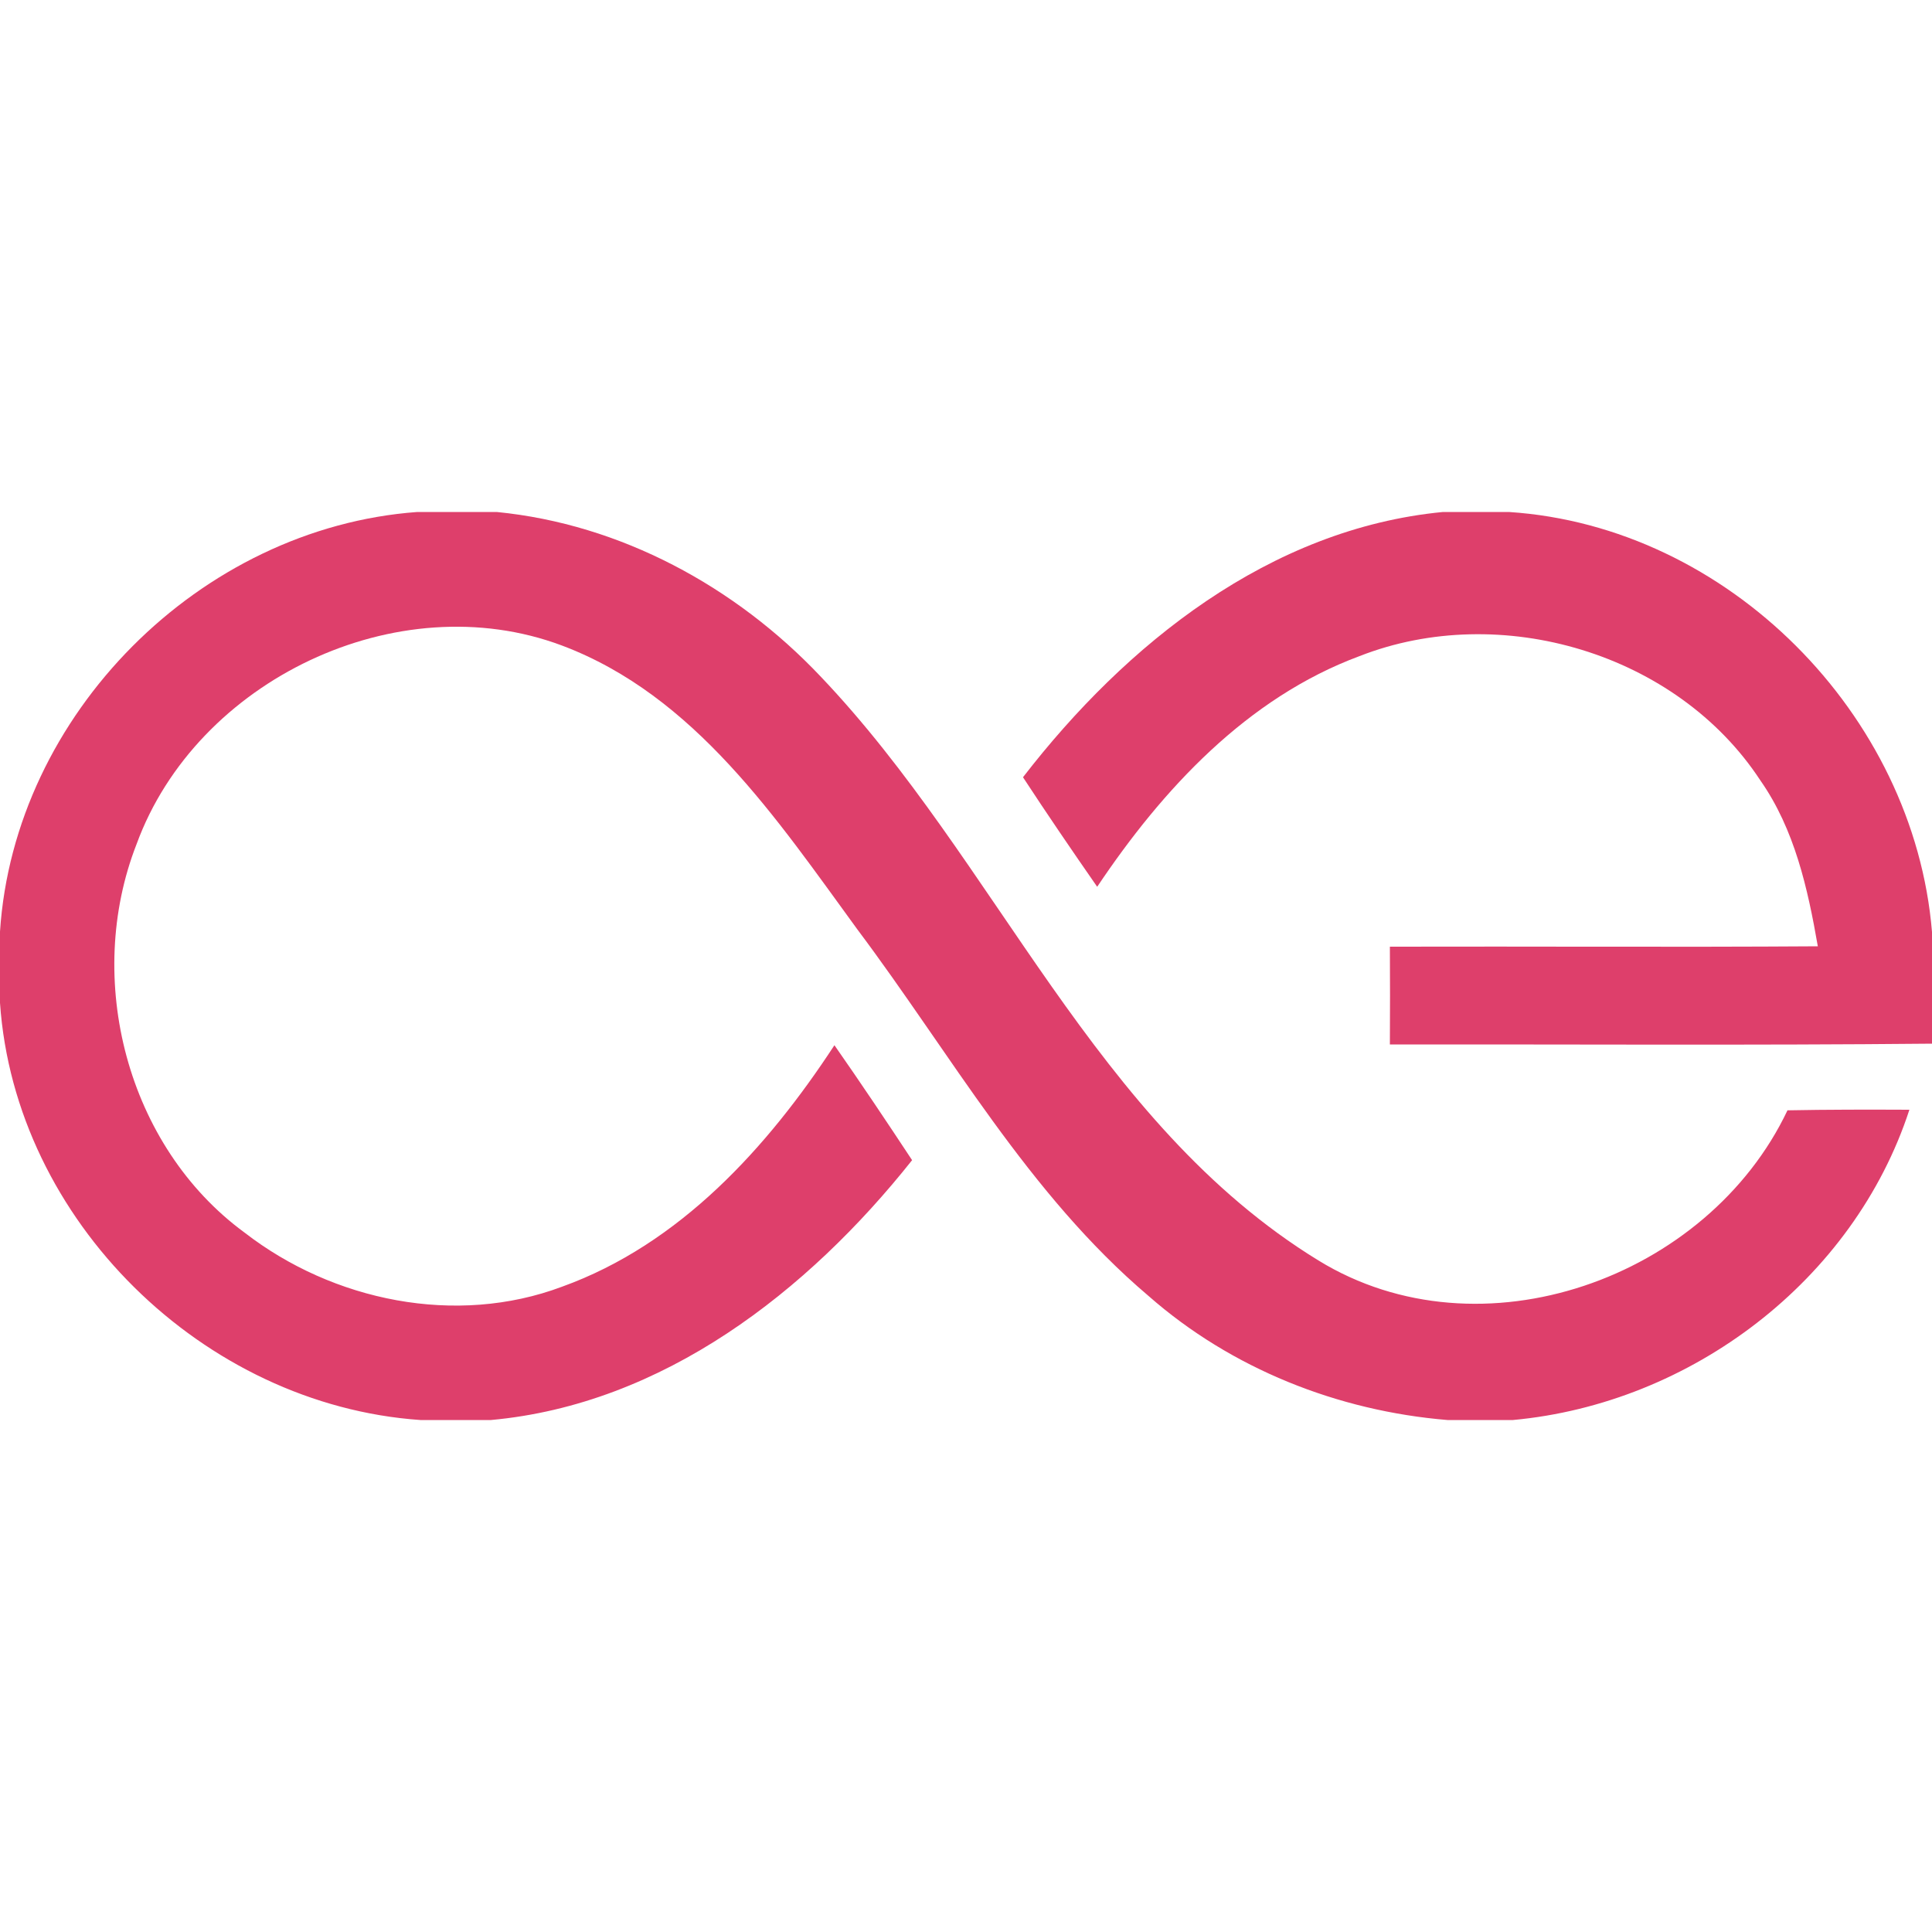
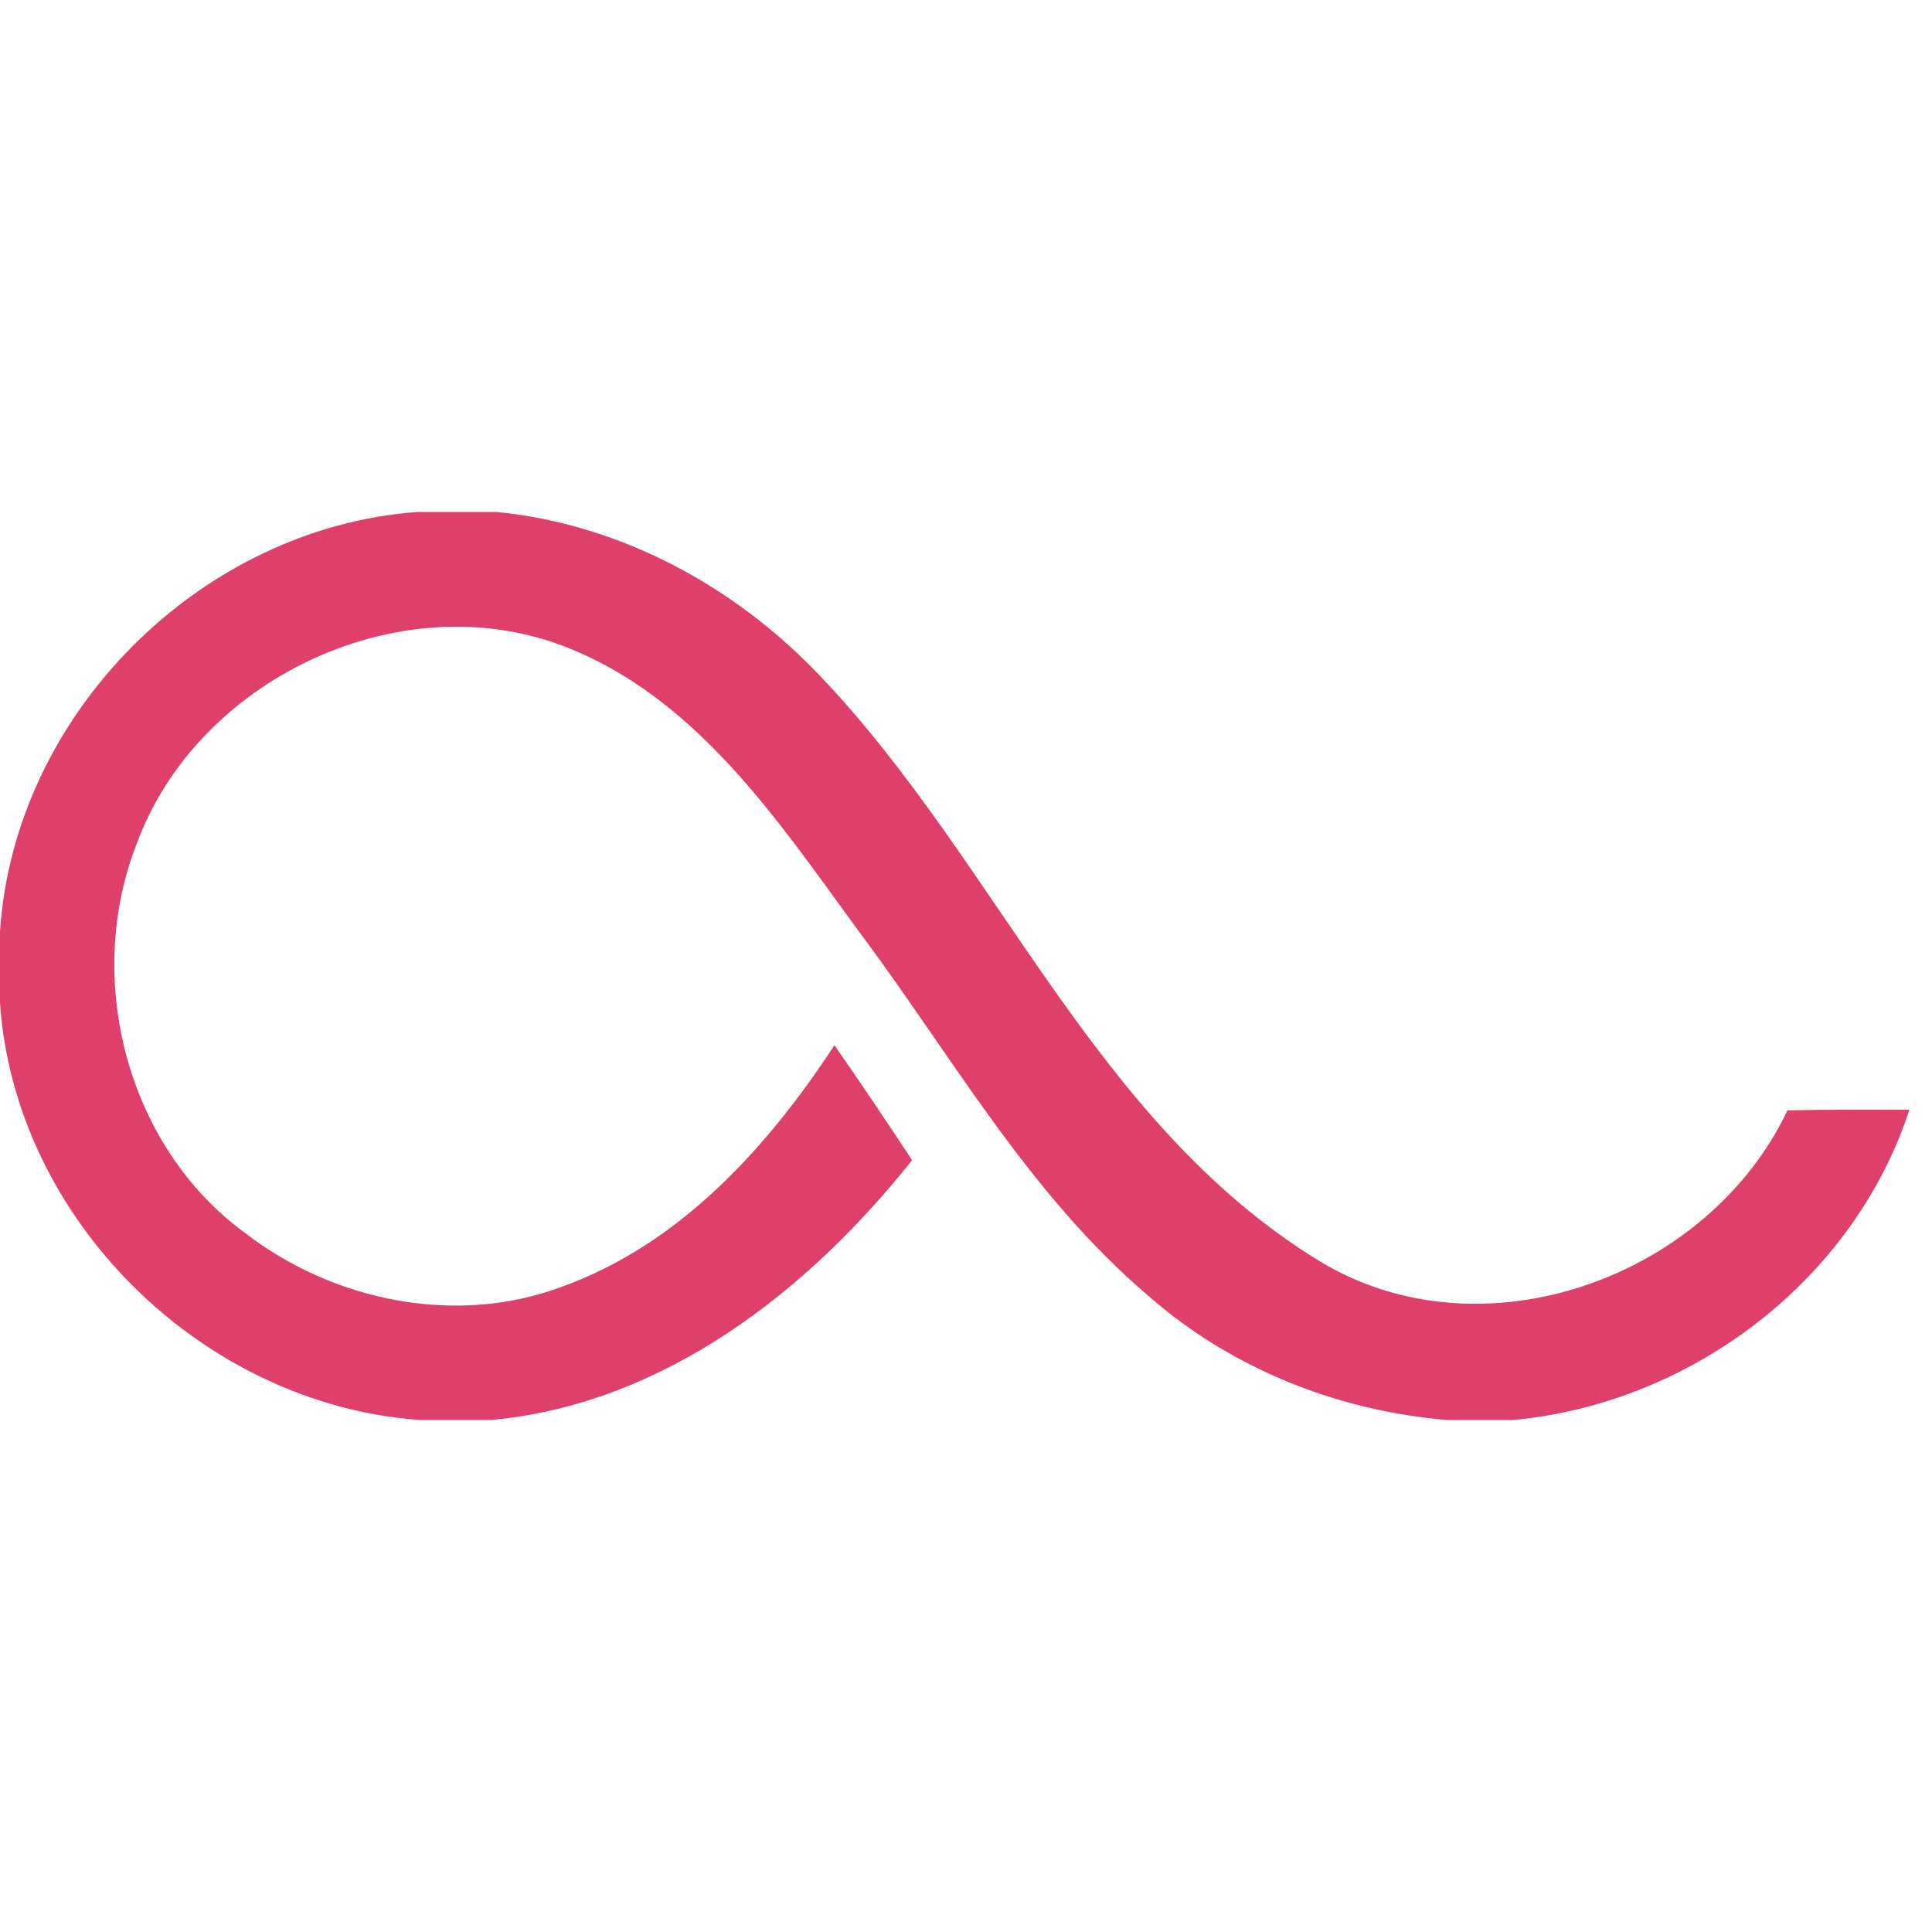
<svg xmlns="http://www.w3.org/2000/svg" width="50" height="50" viewBox="0 0 2000 940">
  <g fill="#de3f6b">
    <path d="M432 0h82.2c128.4 12.6 247.2 77.2 335.2 170.2 182.6 191.6 283 462 515.4 604.6 168 103.2 403 18.8 485.6-155.4 42-.8 84.2-.8 126.2-.6-57.8 177-226.2 304.2-410.4 321.2h-67.8c-113.4-9.4-223.6-53-309.4-128.4C1064.4 706 984.4 561.2 887.6 432.2c-83.2-114-168.2-242.2-306-294-170.2-63.8-378.2 36-440.2 205.6C86.8 483.4 131.2 656.6 253.2 746c91.4 70.8 218.8 97.2 328.6 56 122-44 212.6-144 282-250 27.4 39.2 54 79 80.4 119-108 136-257.8 252.8-436 269h-73C210.6 924.4 15.4 733.6 0 508.2v-73.8C14.6 209.4 207.2 16.4 432 0" />
-     <path d="M1493.8 0h68.2c226.6 14.8 419.4 209.4 438 434.8v115.6c-187 1.8-374.2.6-561.2.8.2-33.8.2-67.4 0-101.2 147.8-.4 295.4.6 443-.4-10.4-59.8-24-121-59.4-171.6-86.4-132-269-186-415-128.8-116.4 43.2-204 137.8-271.6 238.8-26-37.4-51.8-75.2-76.8-113.4 106.6-138 255.4-257.4 434.8-274.6" />
  </g>
</svg>